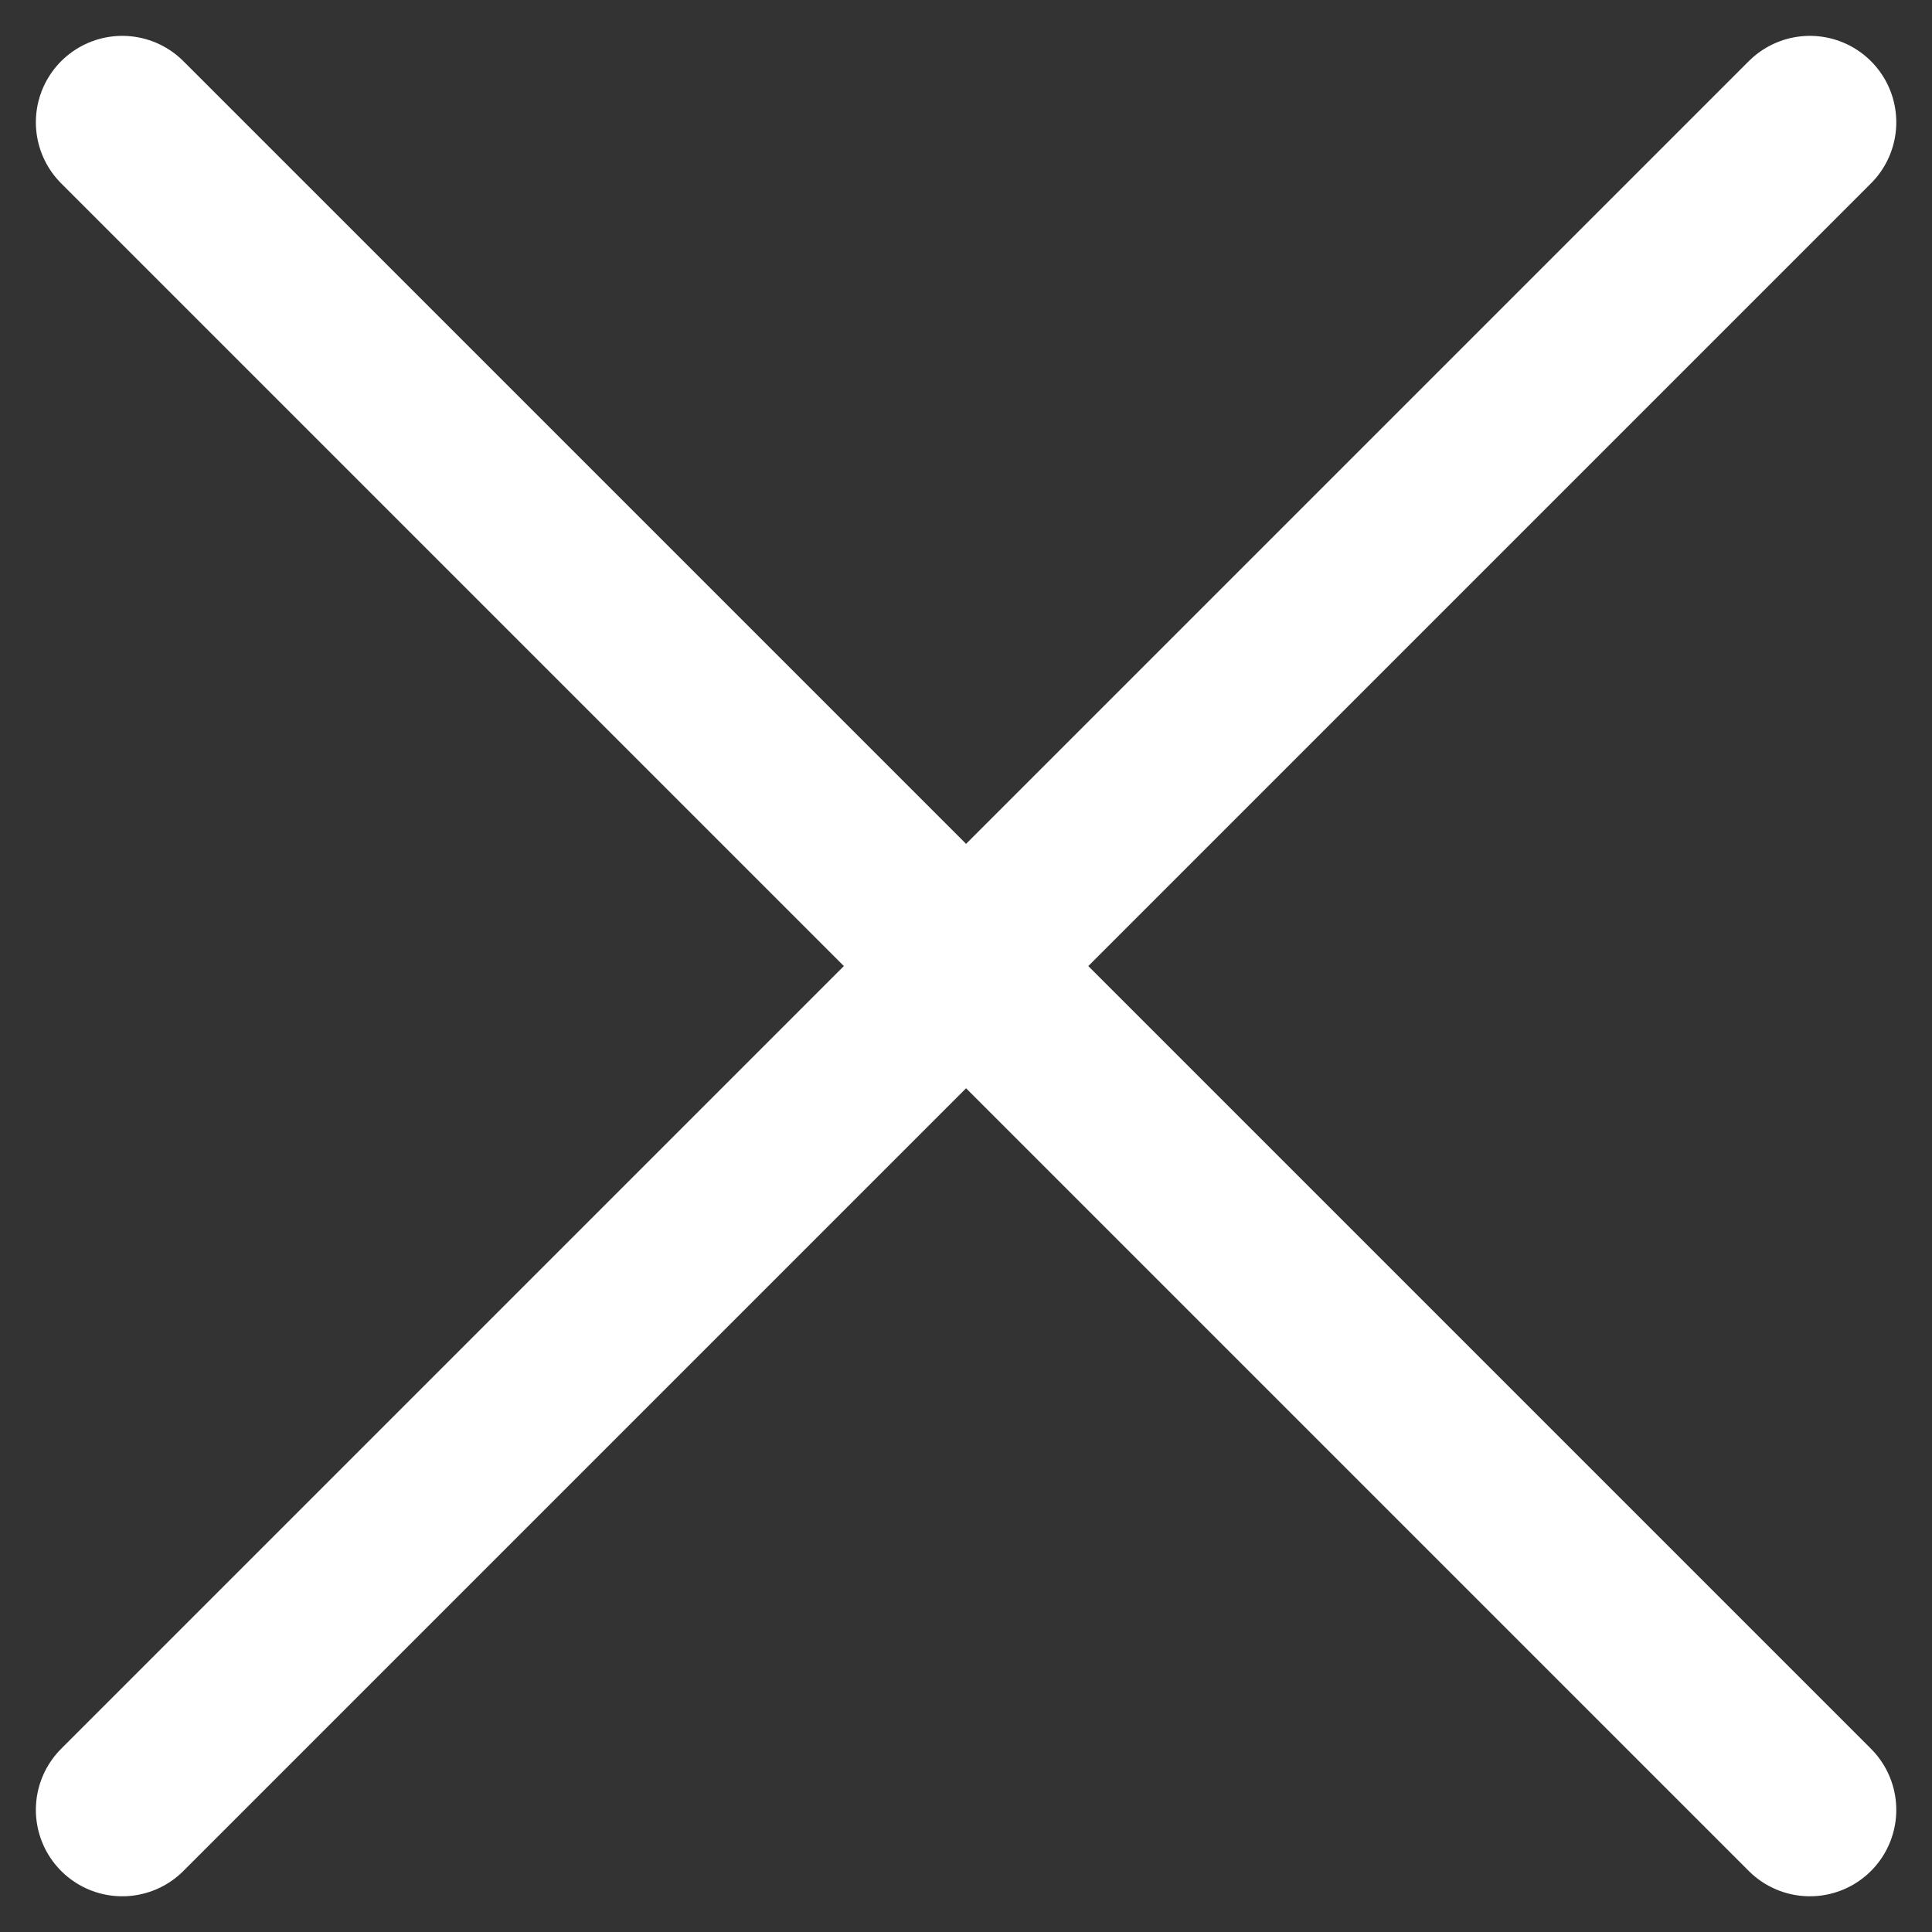
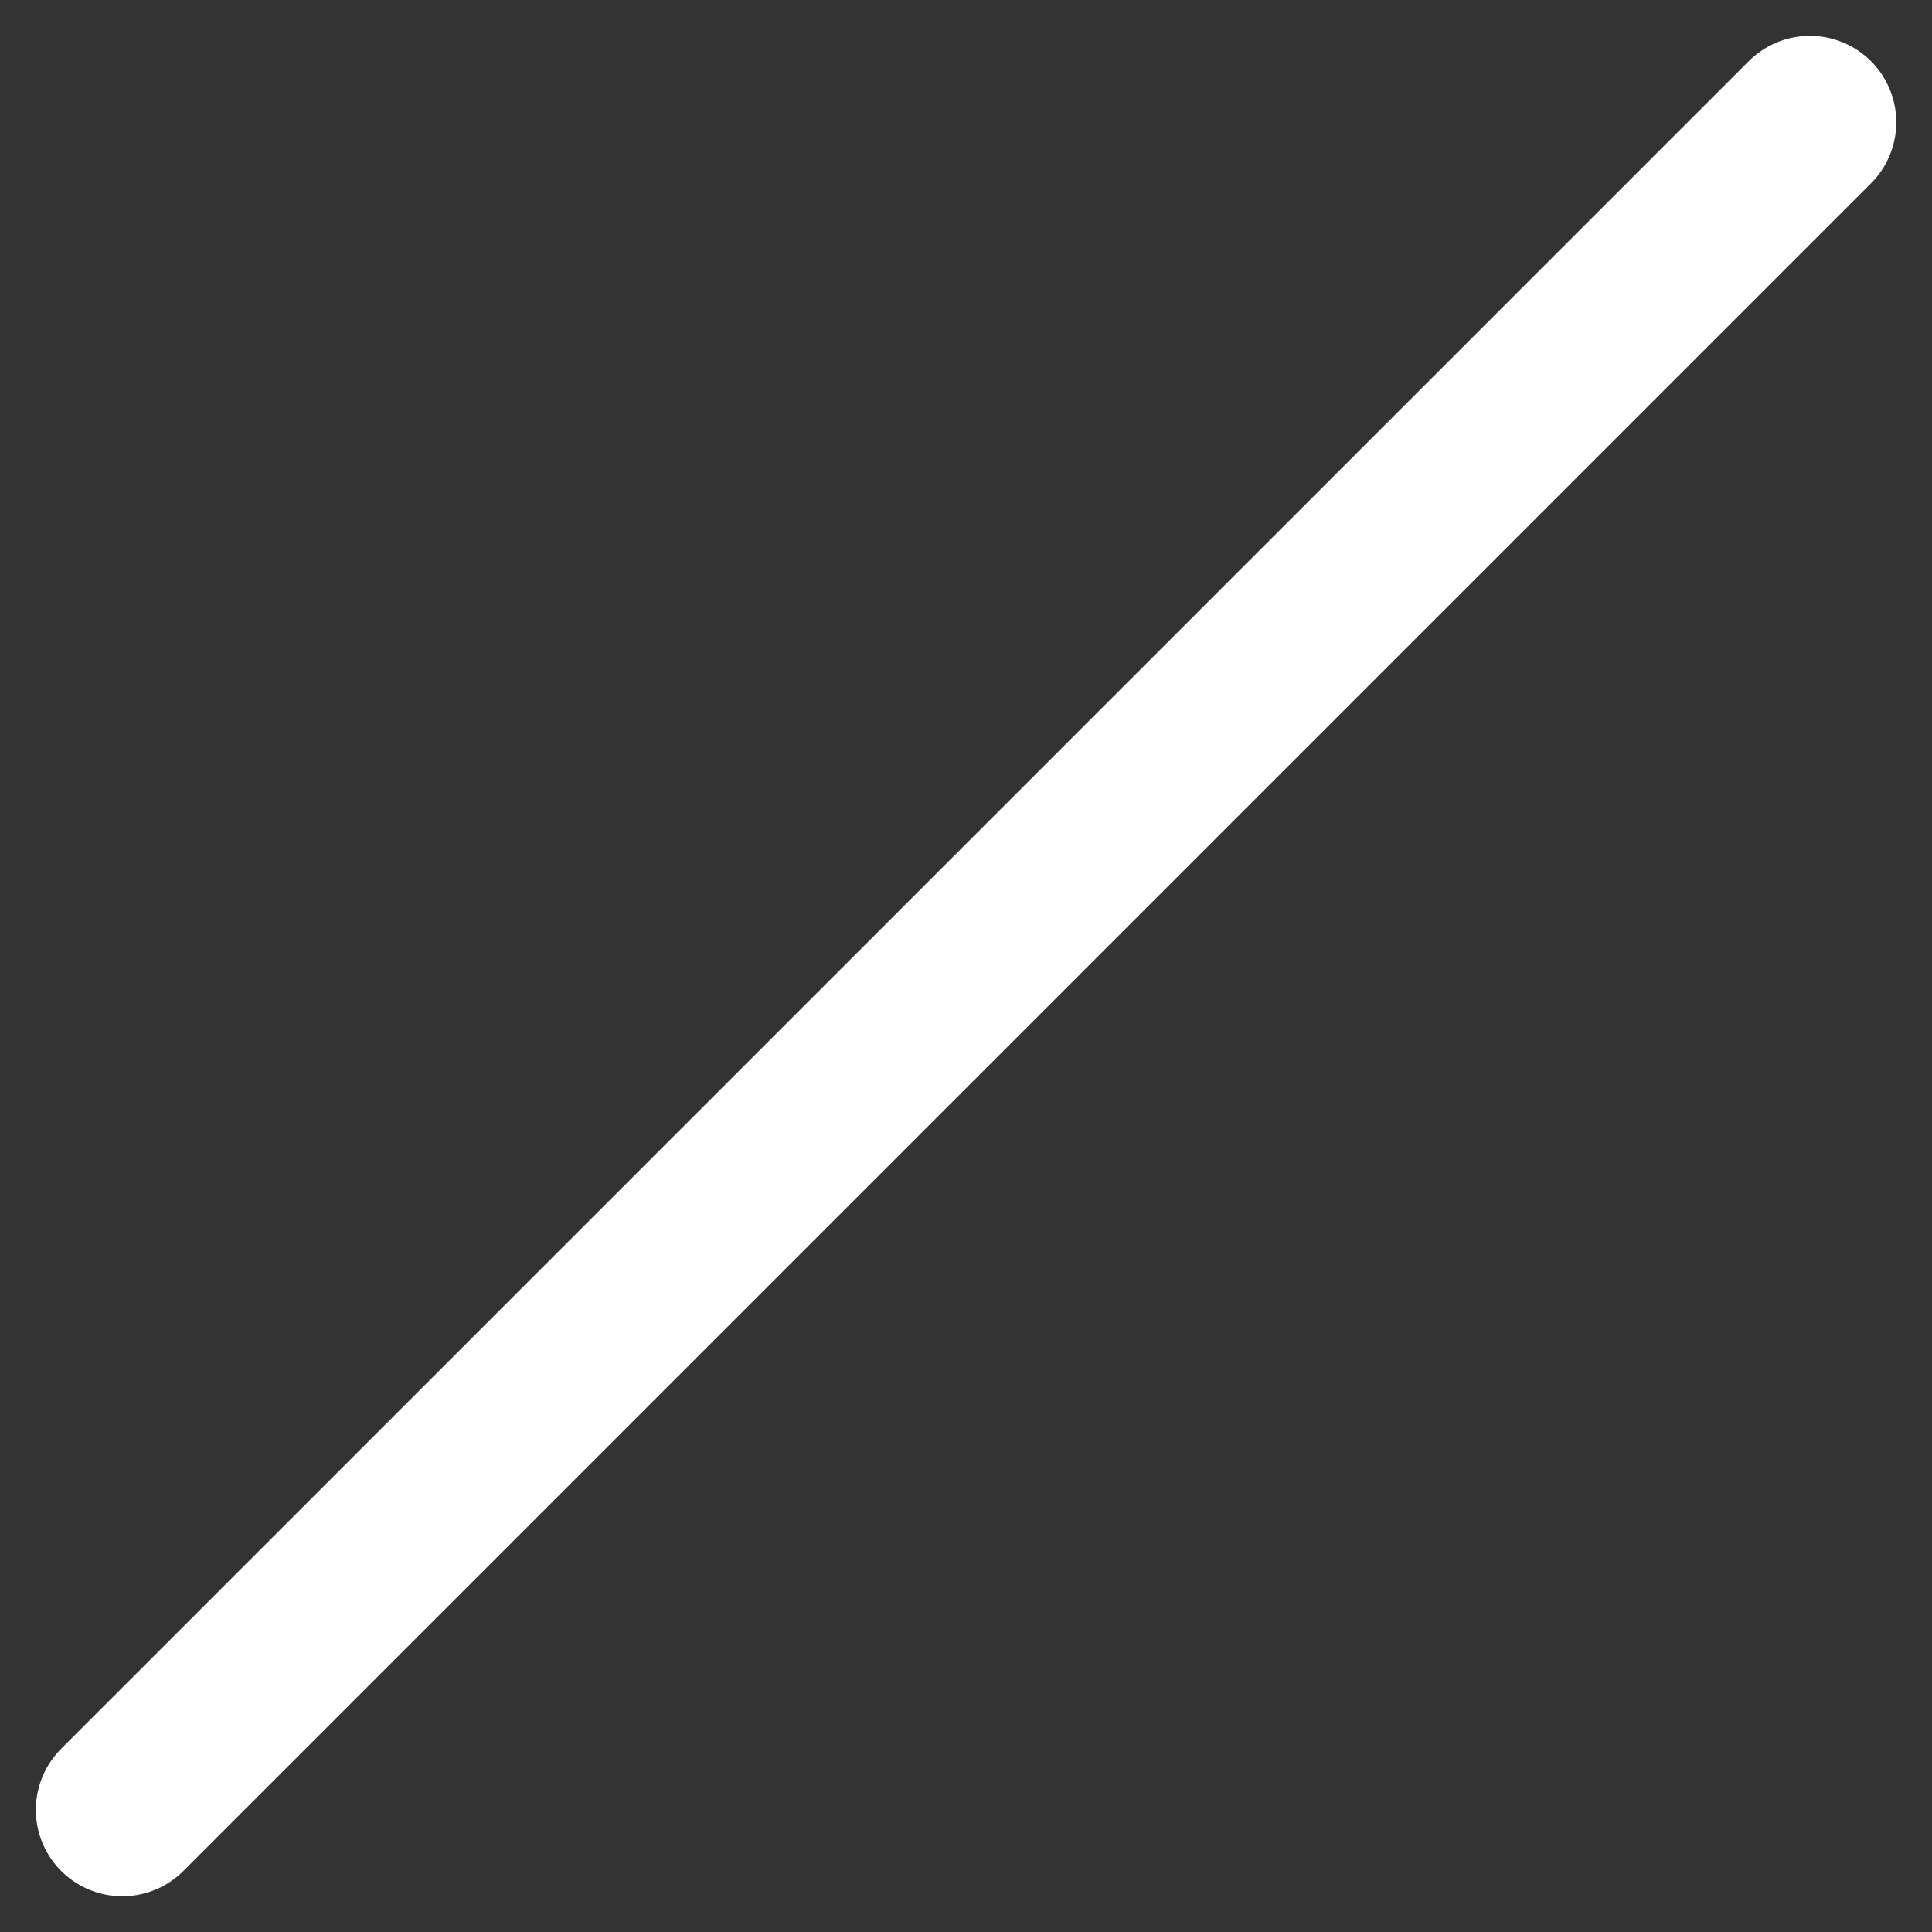
<svg xmlns="http://www.w3.org/2000/svg" width="13.415" height="13.415" viewBox="0 0 13.415 13.415">
  <rect x="0" y="0" width="13.415" height="13.415" fill="#333333" stroke="none" />
  <g id="remove" transform="translate(0.849 0.849)">
    <line id="Line_29" data-name="Line 29" x1="11.718" y2="11.718" stroke-width="1.2" stroke="#fff" stroke-linecap="round" stroke-linejoin="round" stroke-miterlimit="10" fill="none" />
-     <line id="Line_30" data-name="Line 30" x1="11.718" y1="11.718" stroke-width="1.2" stroke="#fff" stroke-linecap="round" stroke-linejoin="round" stroke-miterlimit="10" fill="none" />
  </g>
</svg>